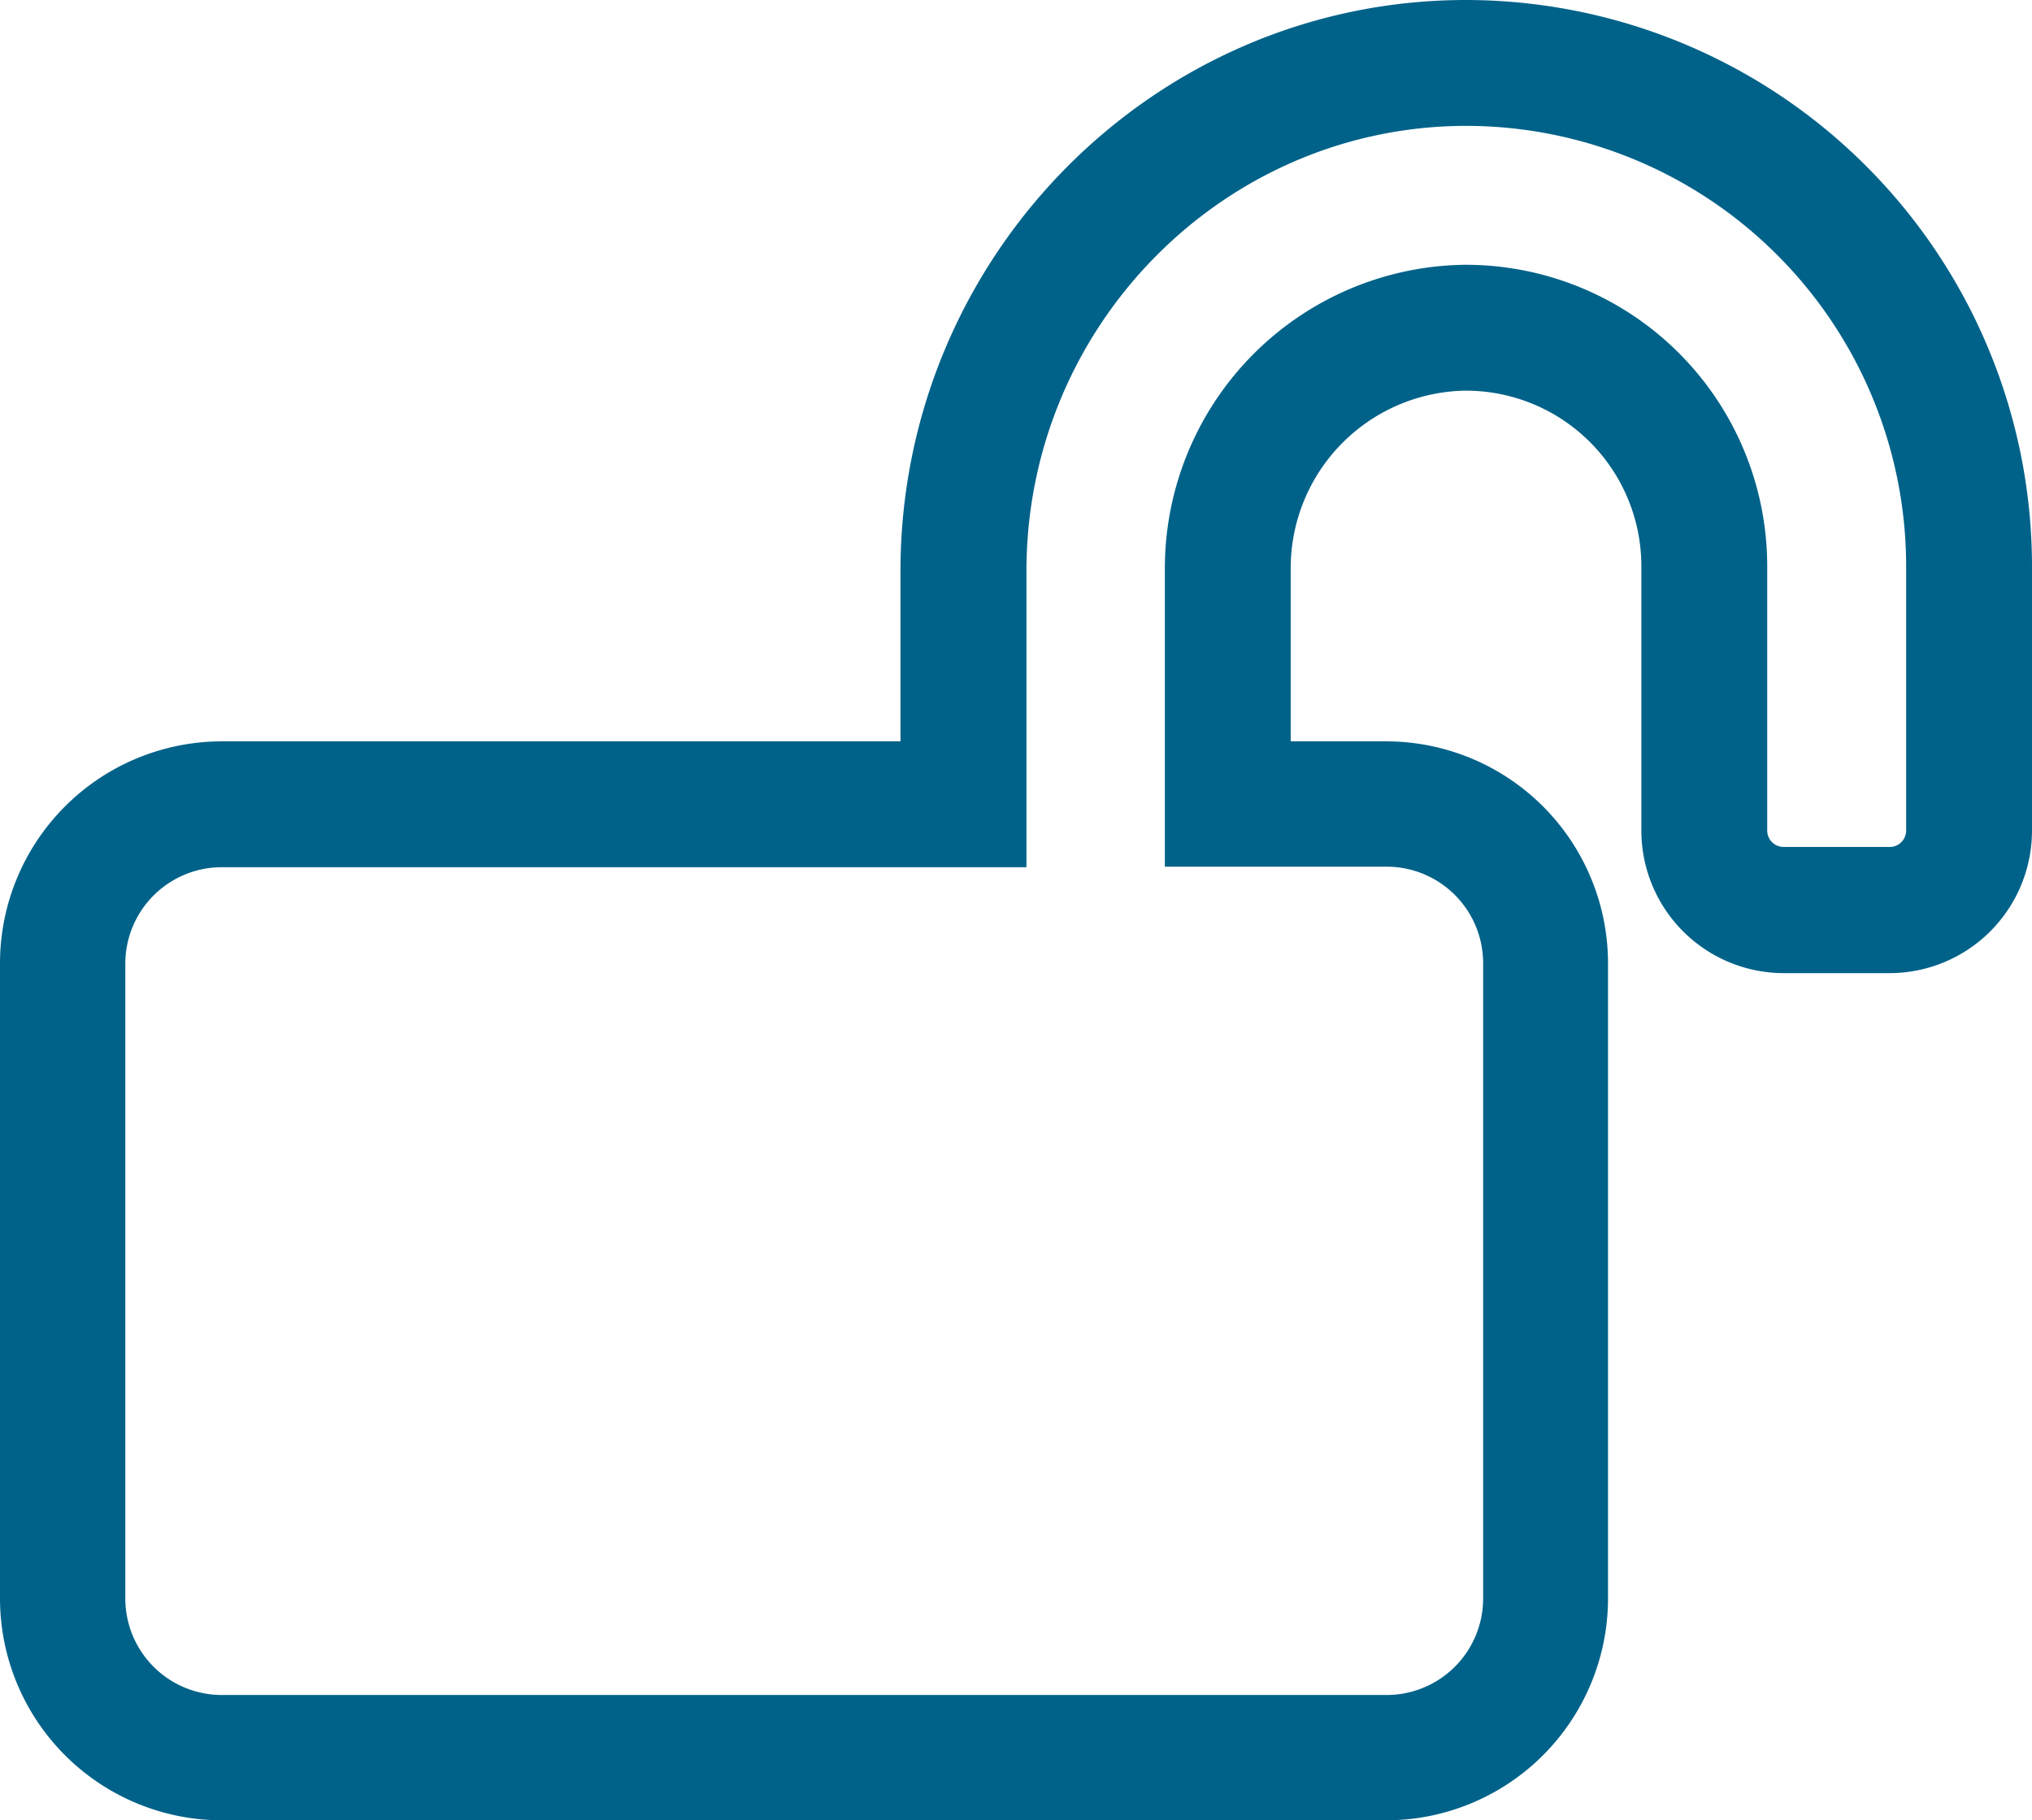
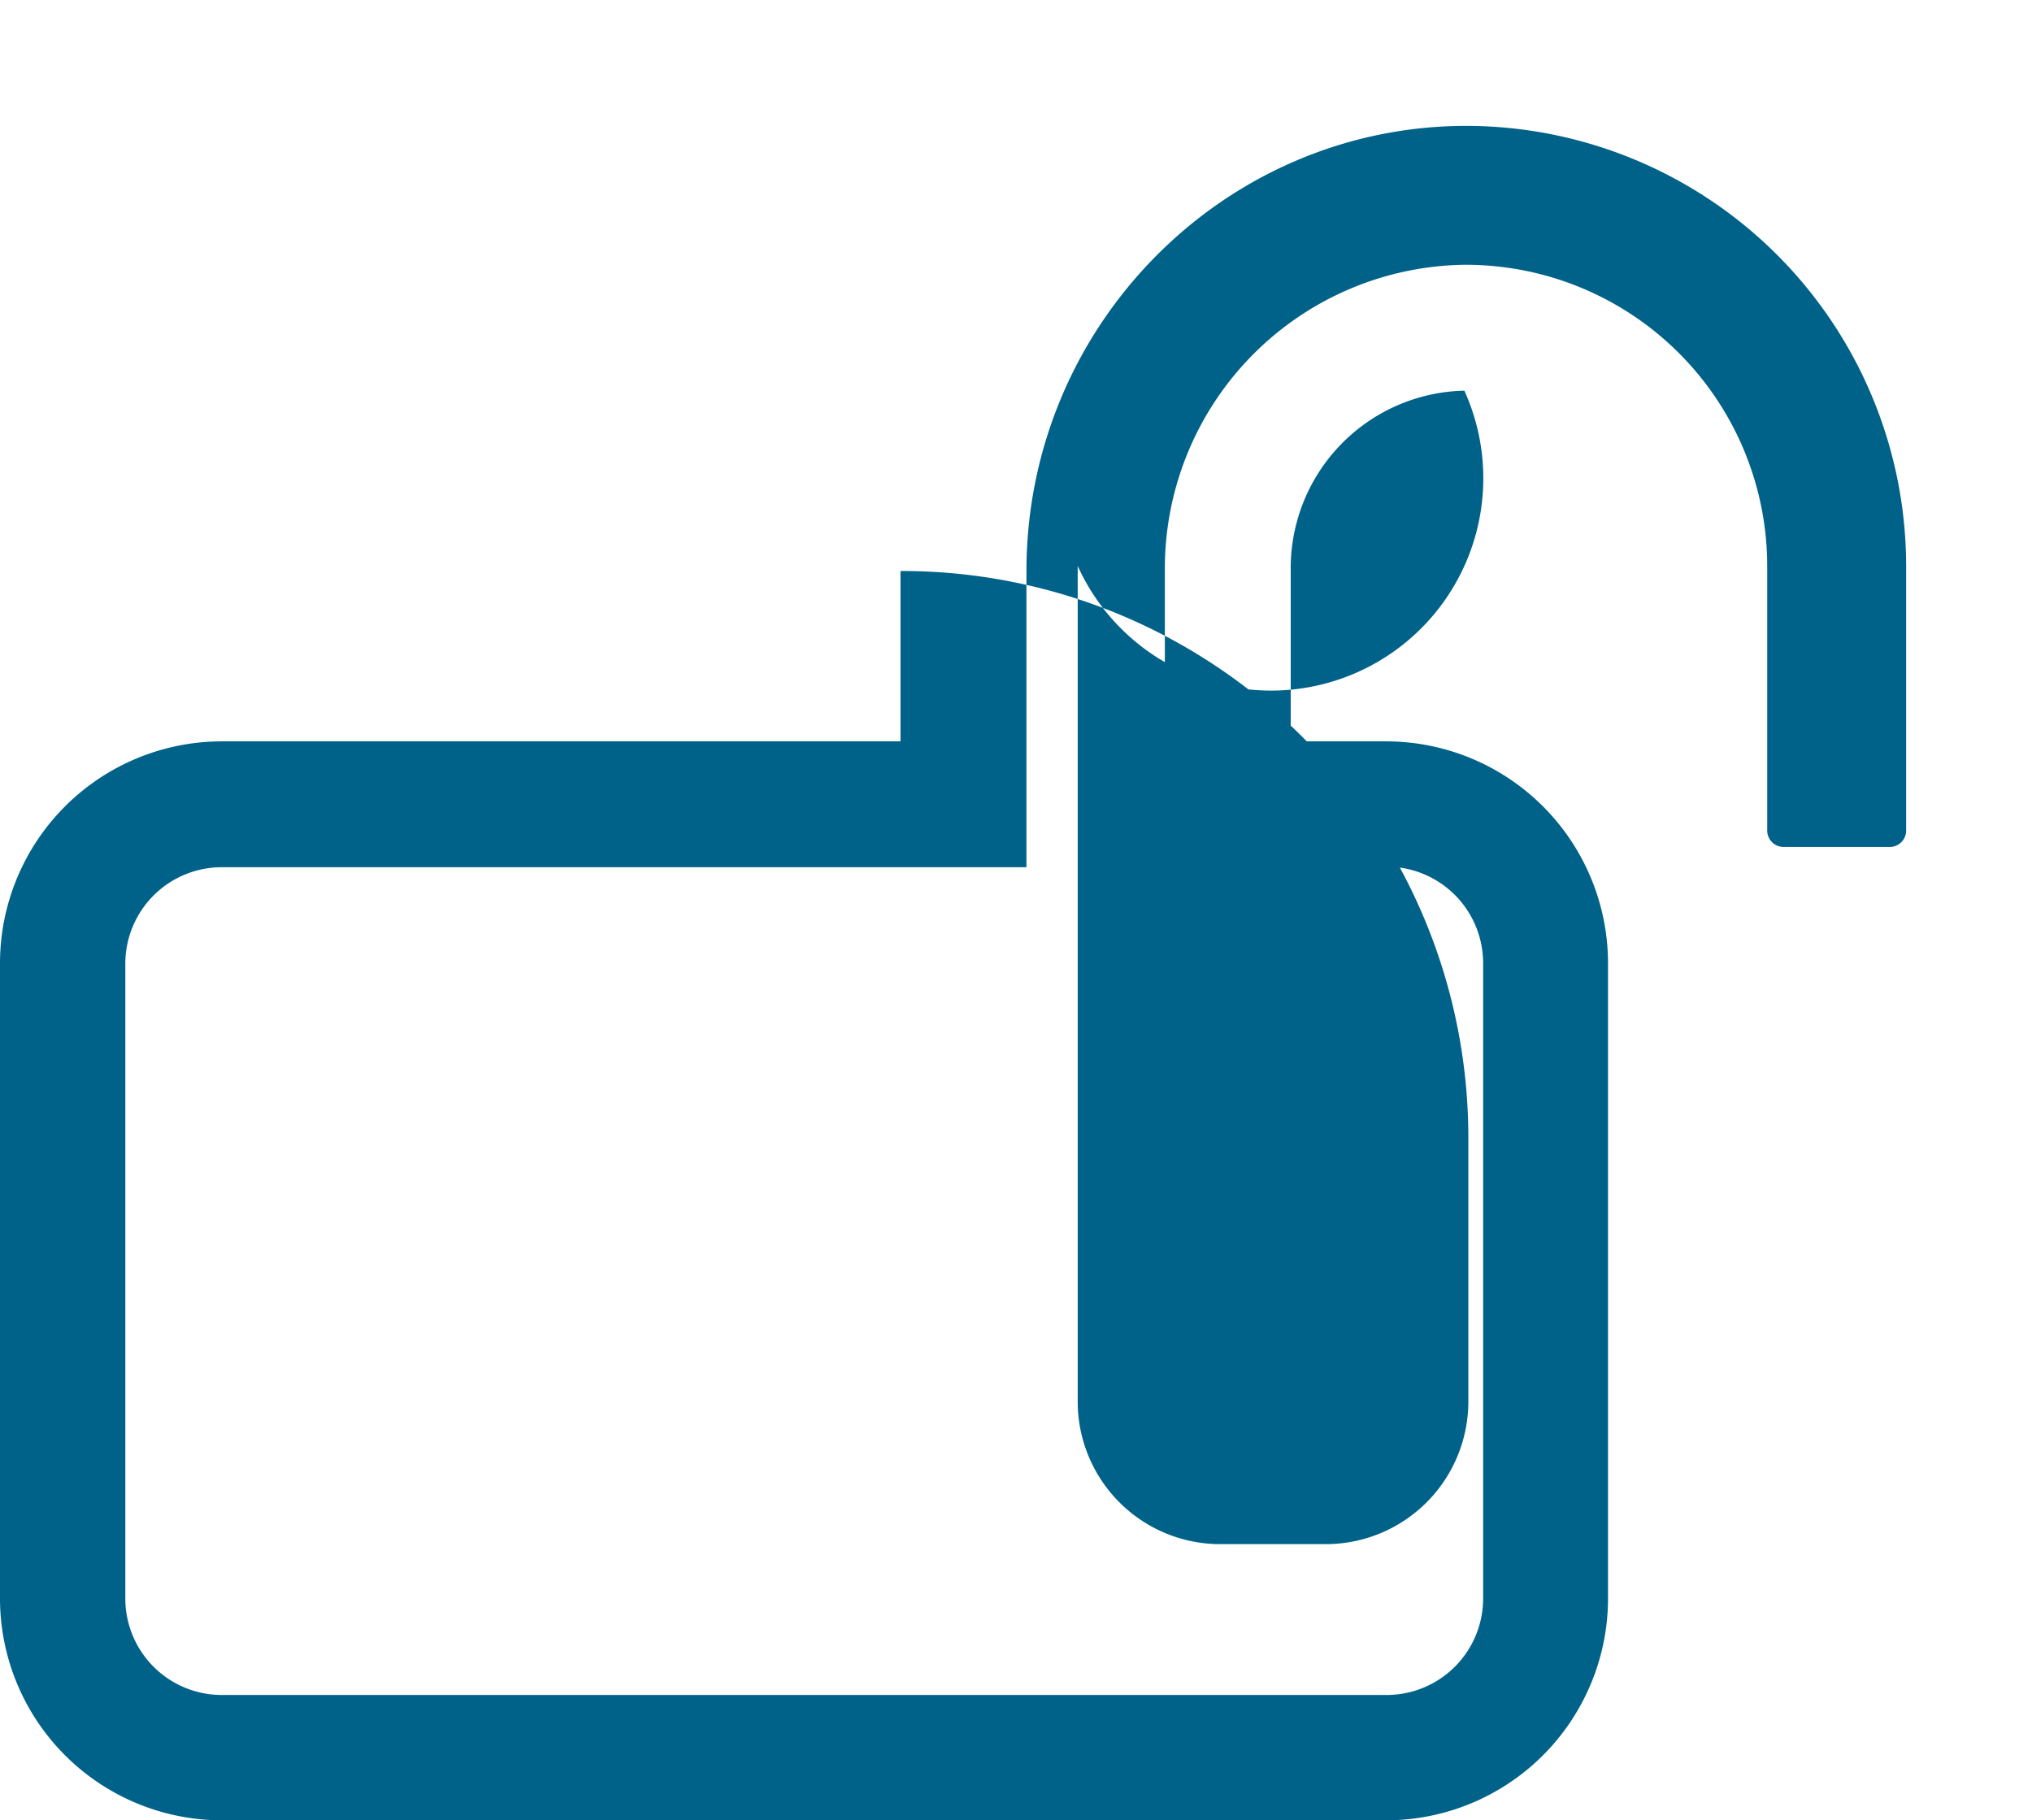
<svg xmlns="http://www.w3.org/2000/svg" id="Ebene_1" data-name="Ebene 1" viewBox="0 0 189.55 169.79">
  <defs>
    <style>.cls-1{fill:#006289;}</style>
  </defs>
-   <path class="cls-1" d="M135.35,181.79H26.69A20.71,20.71,0,0,1,6,161.11V101.84A20.71,20.71,0,0,1,26.69,81.15H90V65.26C90,36,113.57,12.1,142.58,12h.2a52.85,52.85,0,0,1,52.77,52.79v24.7a13.3,13.3,0,0,1-13.28,13.28h-9.88a13.3,13.3,0,0,1-13.28-13.28V64.79A16.37,16.37,0,0,0,142.6,48.44a16.56,16.56,0,0,0-16.2,16.63V81.15h8.95A20.71,20.71,0,0,1,156,101.84v59.27A20.71,20.71,0,0,1,135.35,181.79ZM26.69,92.89a9,9,0,0,0-9,9v59.27a9,9,0,0,0,9,8.94H135.35a9,9,0,0,0,9-8.94V101.84a9,9,0,0,0-9-9H114.66V65.07A28.33,28.33,0,0,1,142.48,36.7a28.12,28.12,0,0,1,28.37,28.09v24.7A1.53,1.53,0,0,0,172.39,91h9.88a1.53,1.53,0,0,0,1.54-1.54V64.79a41.09,41.09,0,0,0-41-41.05h-.15c-22.56.08-40.91,18.7-40.91,41.52V92.89Z" transform="translate(-6 -12)" />
+   <path class="cls-1" d="M135.35,181.79H26.69A20.71,20.71,0,0,1,6,161.11V101.84A20.71,20.71,0,0,1,26.69,81.15H90V65.26h.2a52.85,52.85,0,0,1,52.77,52.79v24.7a13.3,13.3,0,0,1-13.28,13.28h-9.88a13.3,13.3,0,0,1-13.28-13.28V64.79A16.37,16.37,0,0,0,142.6,48.44a16.56,16.56,0,0,0-16.2,16.63V81.15h8.95A20.71,20.71,0,0,1,156,101.84v59.27A20.71,20.71,0,0,1,135.35,181.79ZM26.69,92.89a9,9,0,0,0-9,9v59.27a9,9,0,0,0,9,8.94H135.35a9,9,0,0,0,9-8.94V101.84a9,9,0,0,0-9-9H114.66V65.07A28.33,28.33,0,0,1,142.48,36.7a28.12,28.12,0,0,1,28.37,28.09v24.7A1.53,1.53,0,0,0,172.39,91h9.88a1.53,1.53,0,0,0,1.54-1.54V64.79a41.09,41.09,0,0,0-41-41.05h-.15c-22.56.08-40.91,18.7-40.91,41.52V92.89Z" transform="translate(-6 -12)" />
</svg>